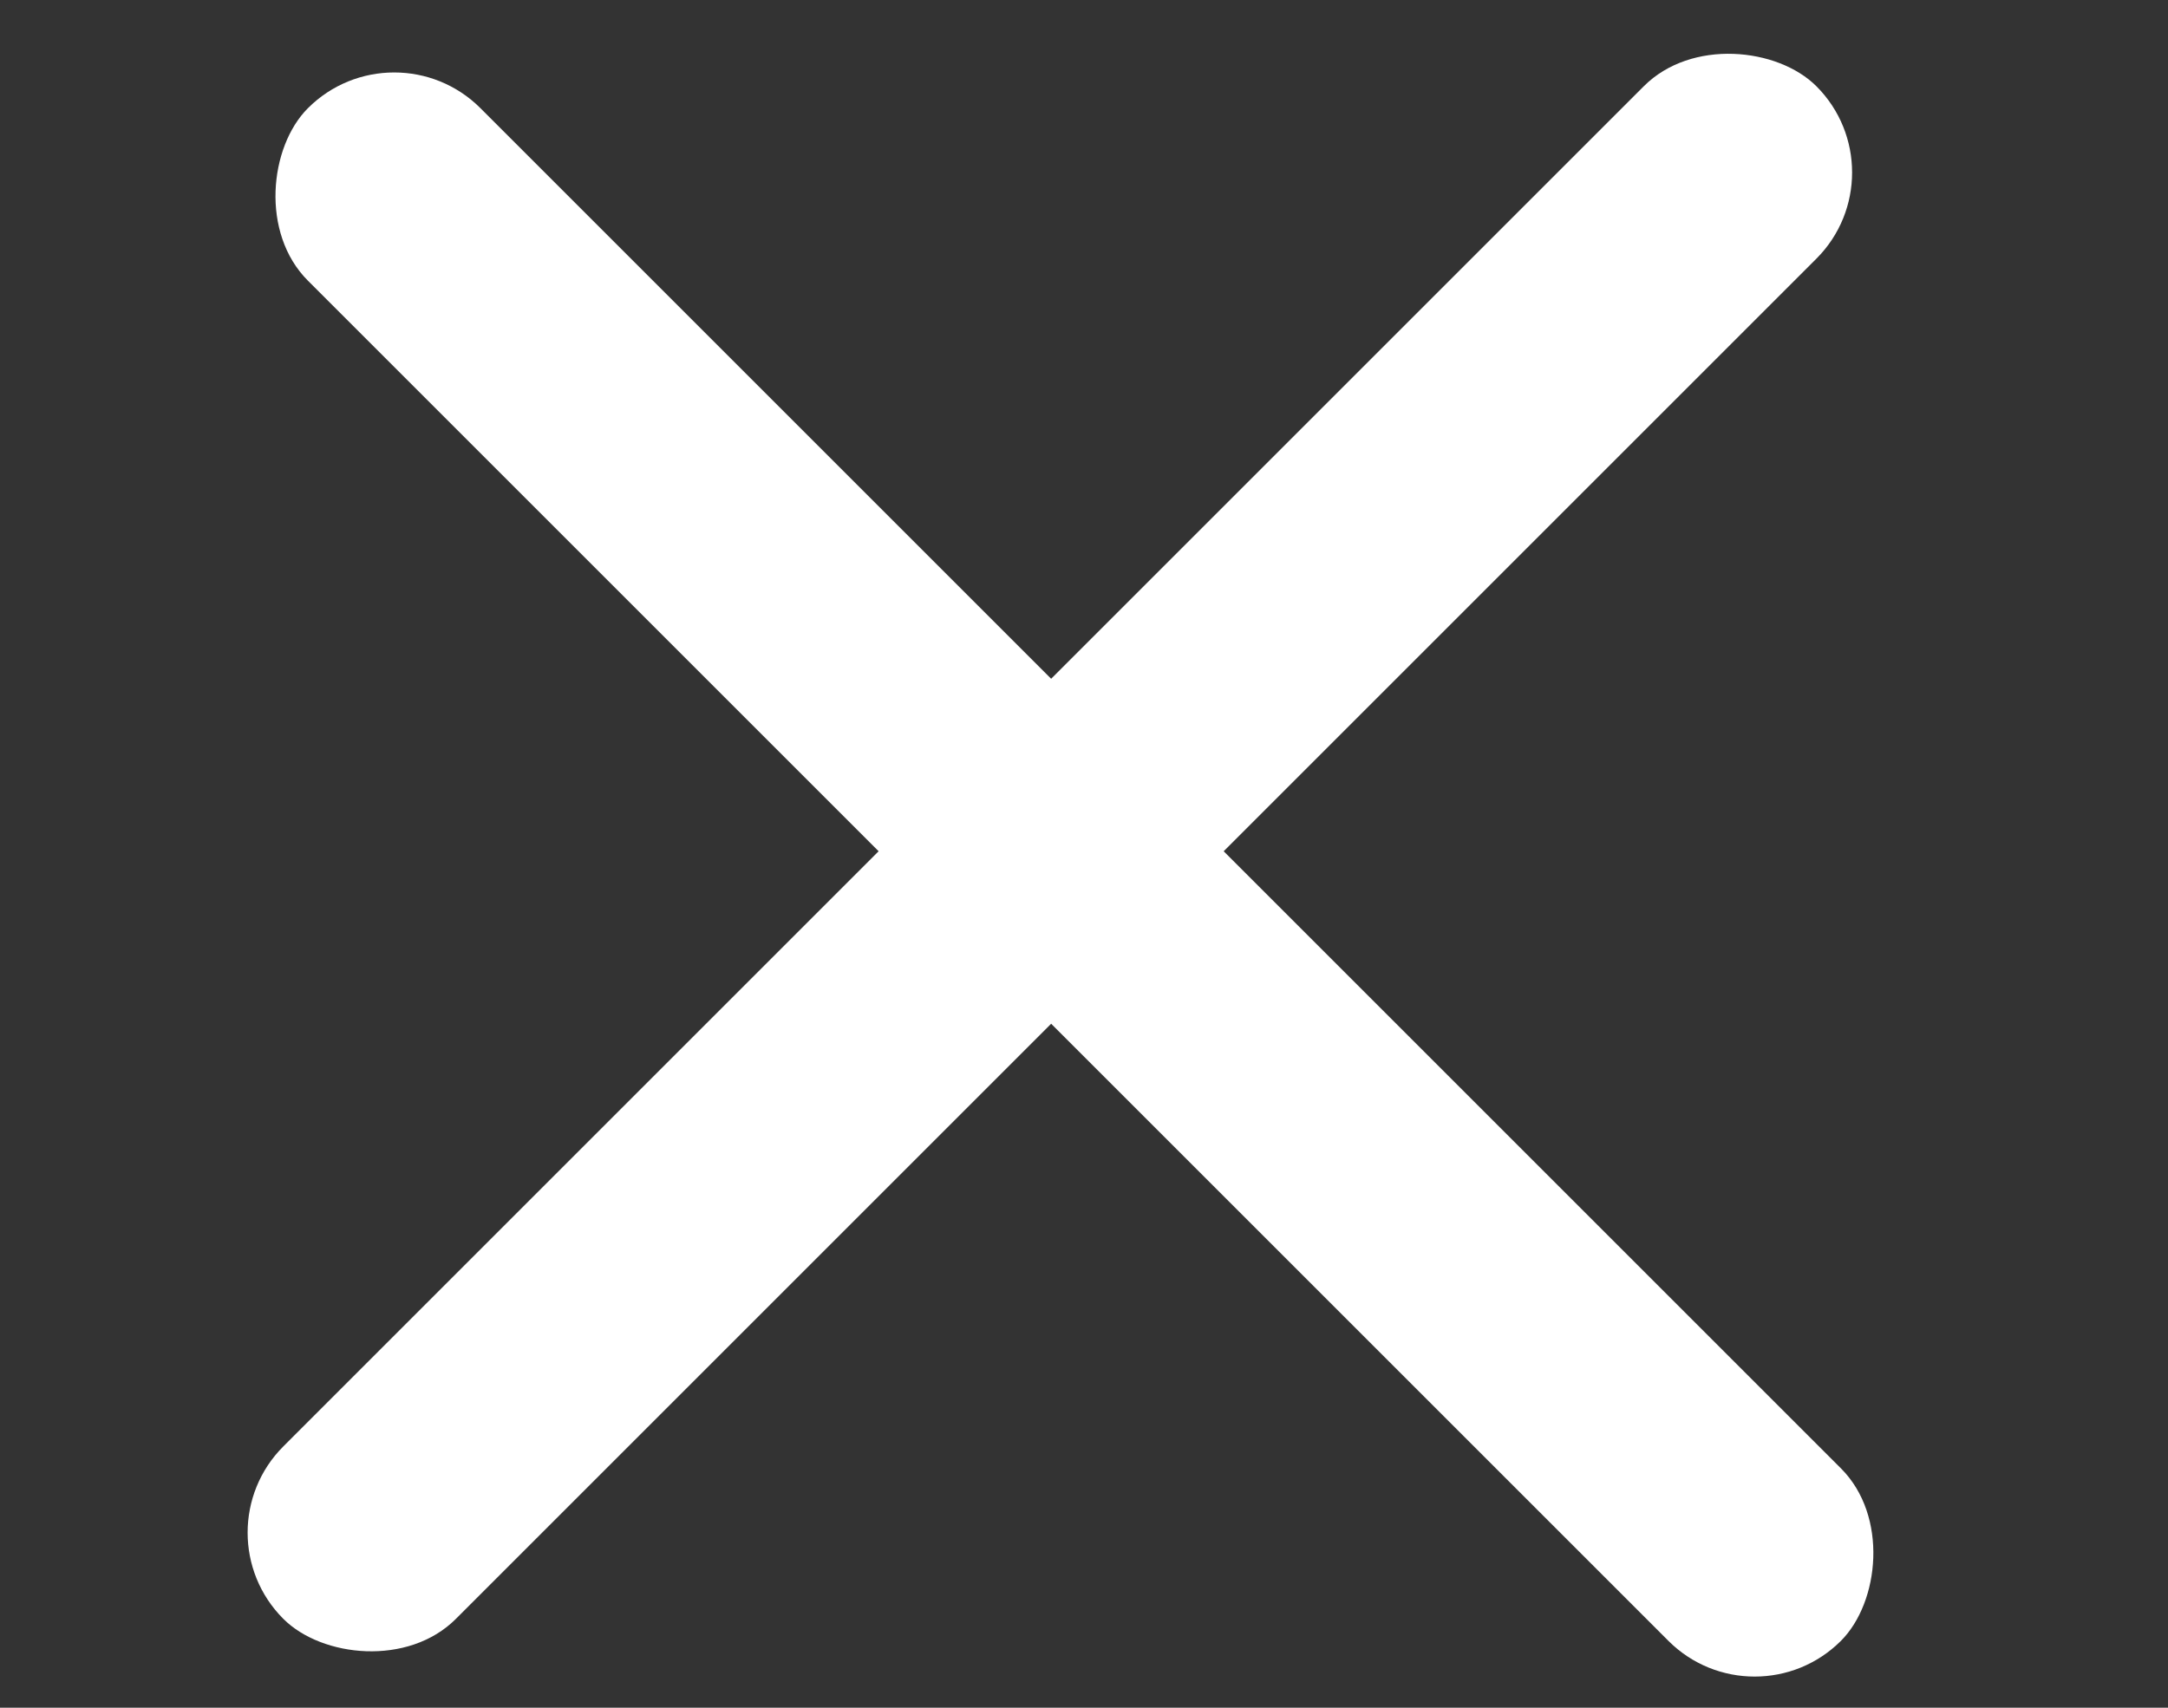
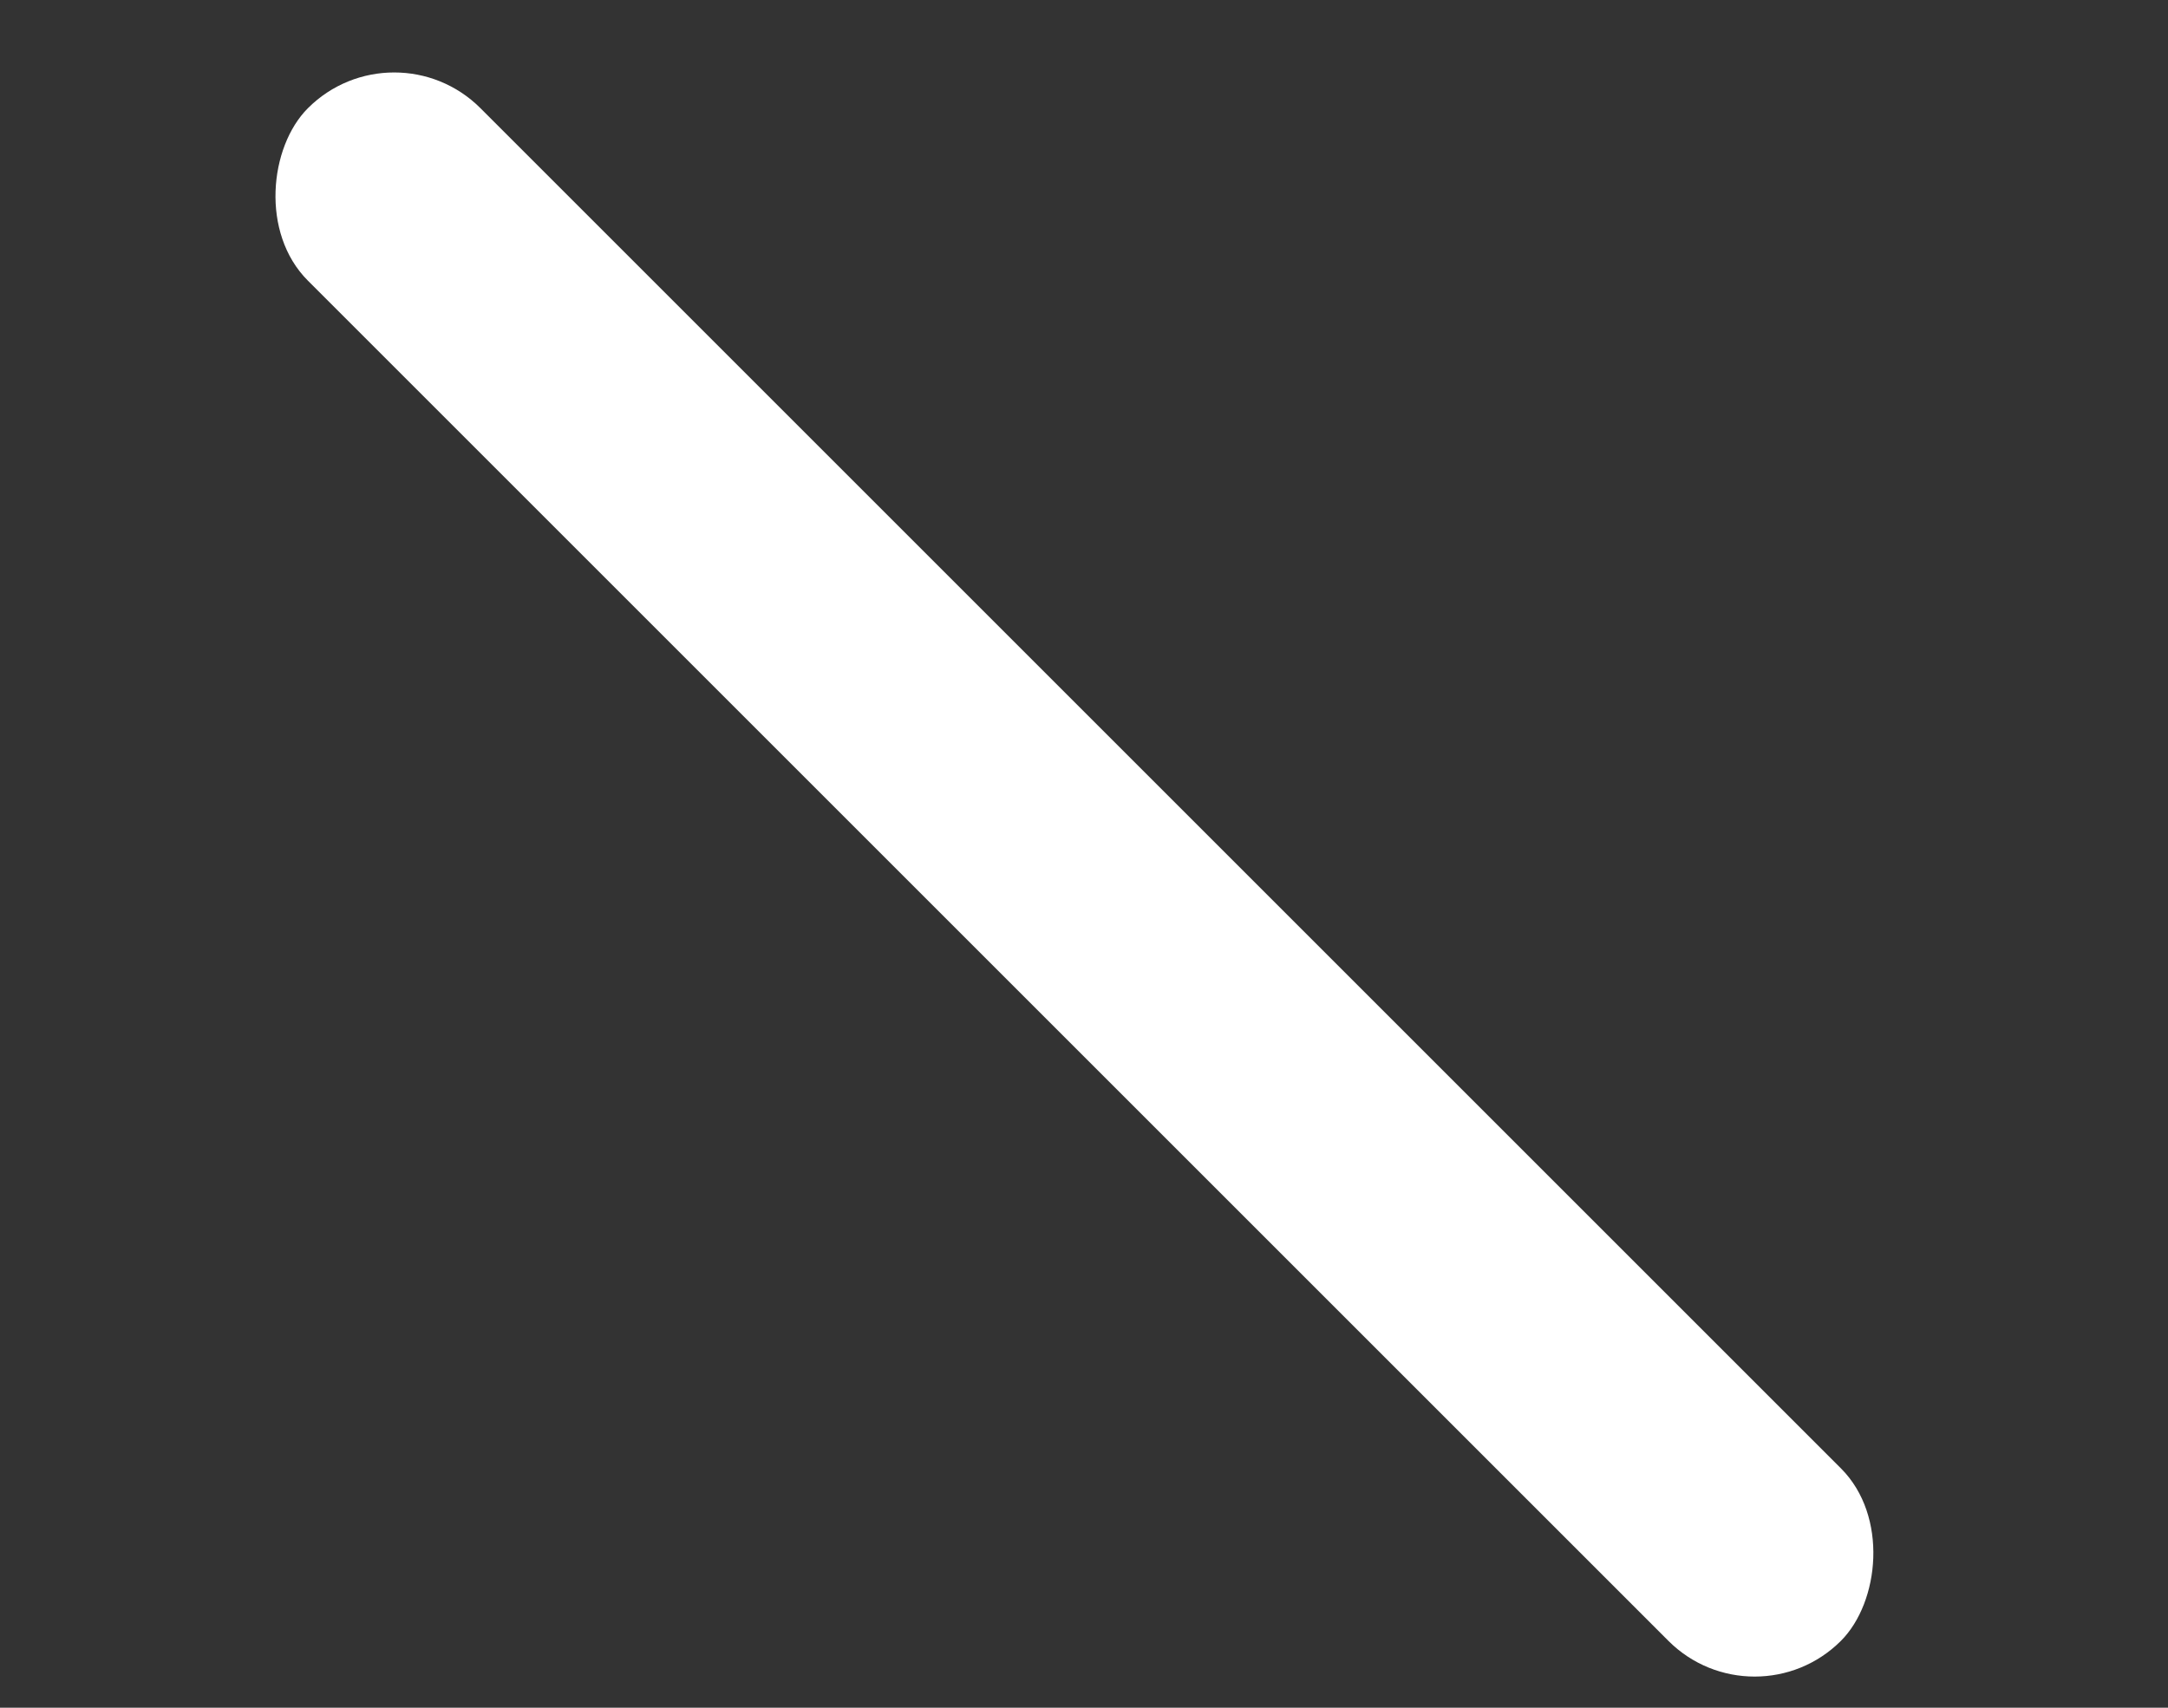
<svg xmlns="http://www.w3.org/2000/svg" width="33" height="26" viewBox="0 0 33 26" fill="none">
  <rect x="0" y="0" width="33" height="26" fill="#333333" stroke="none" />
-   <rect x="3" y="23.334" width="33" height="3.714" rx="1.857" transform="rotate(-45 3 23.334)" fill="white" />
  <rect x="6" y="0.334" width="33" height="3.714" rx="1.857" transform="rotate(45 6 0.334)" fill="white" />
</svg>